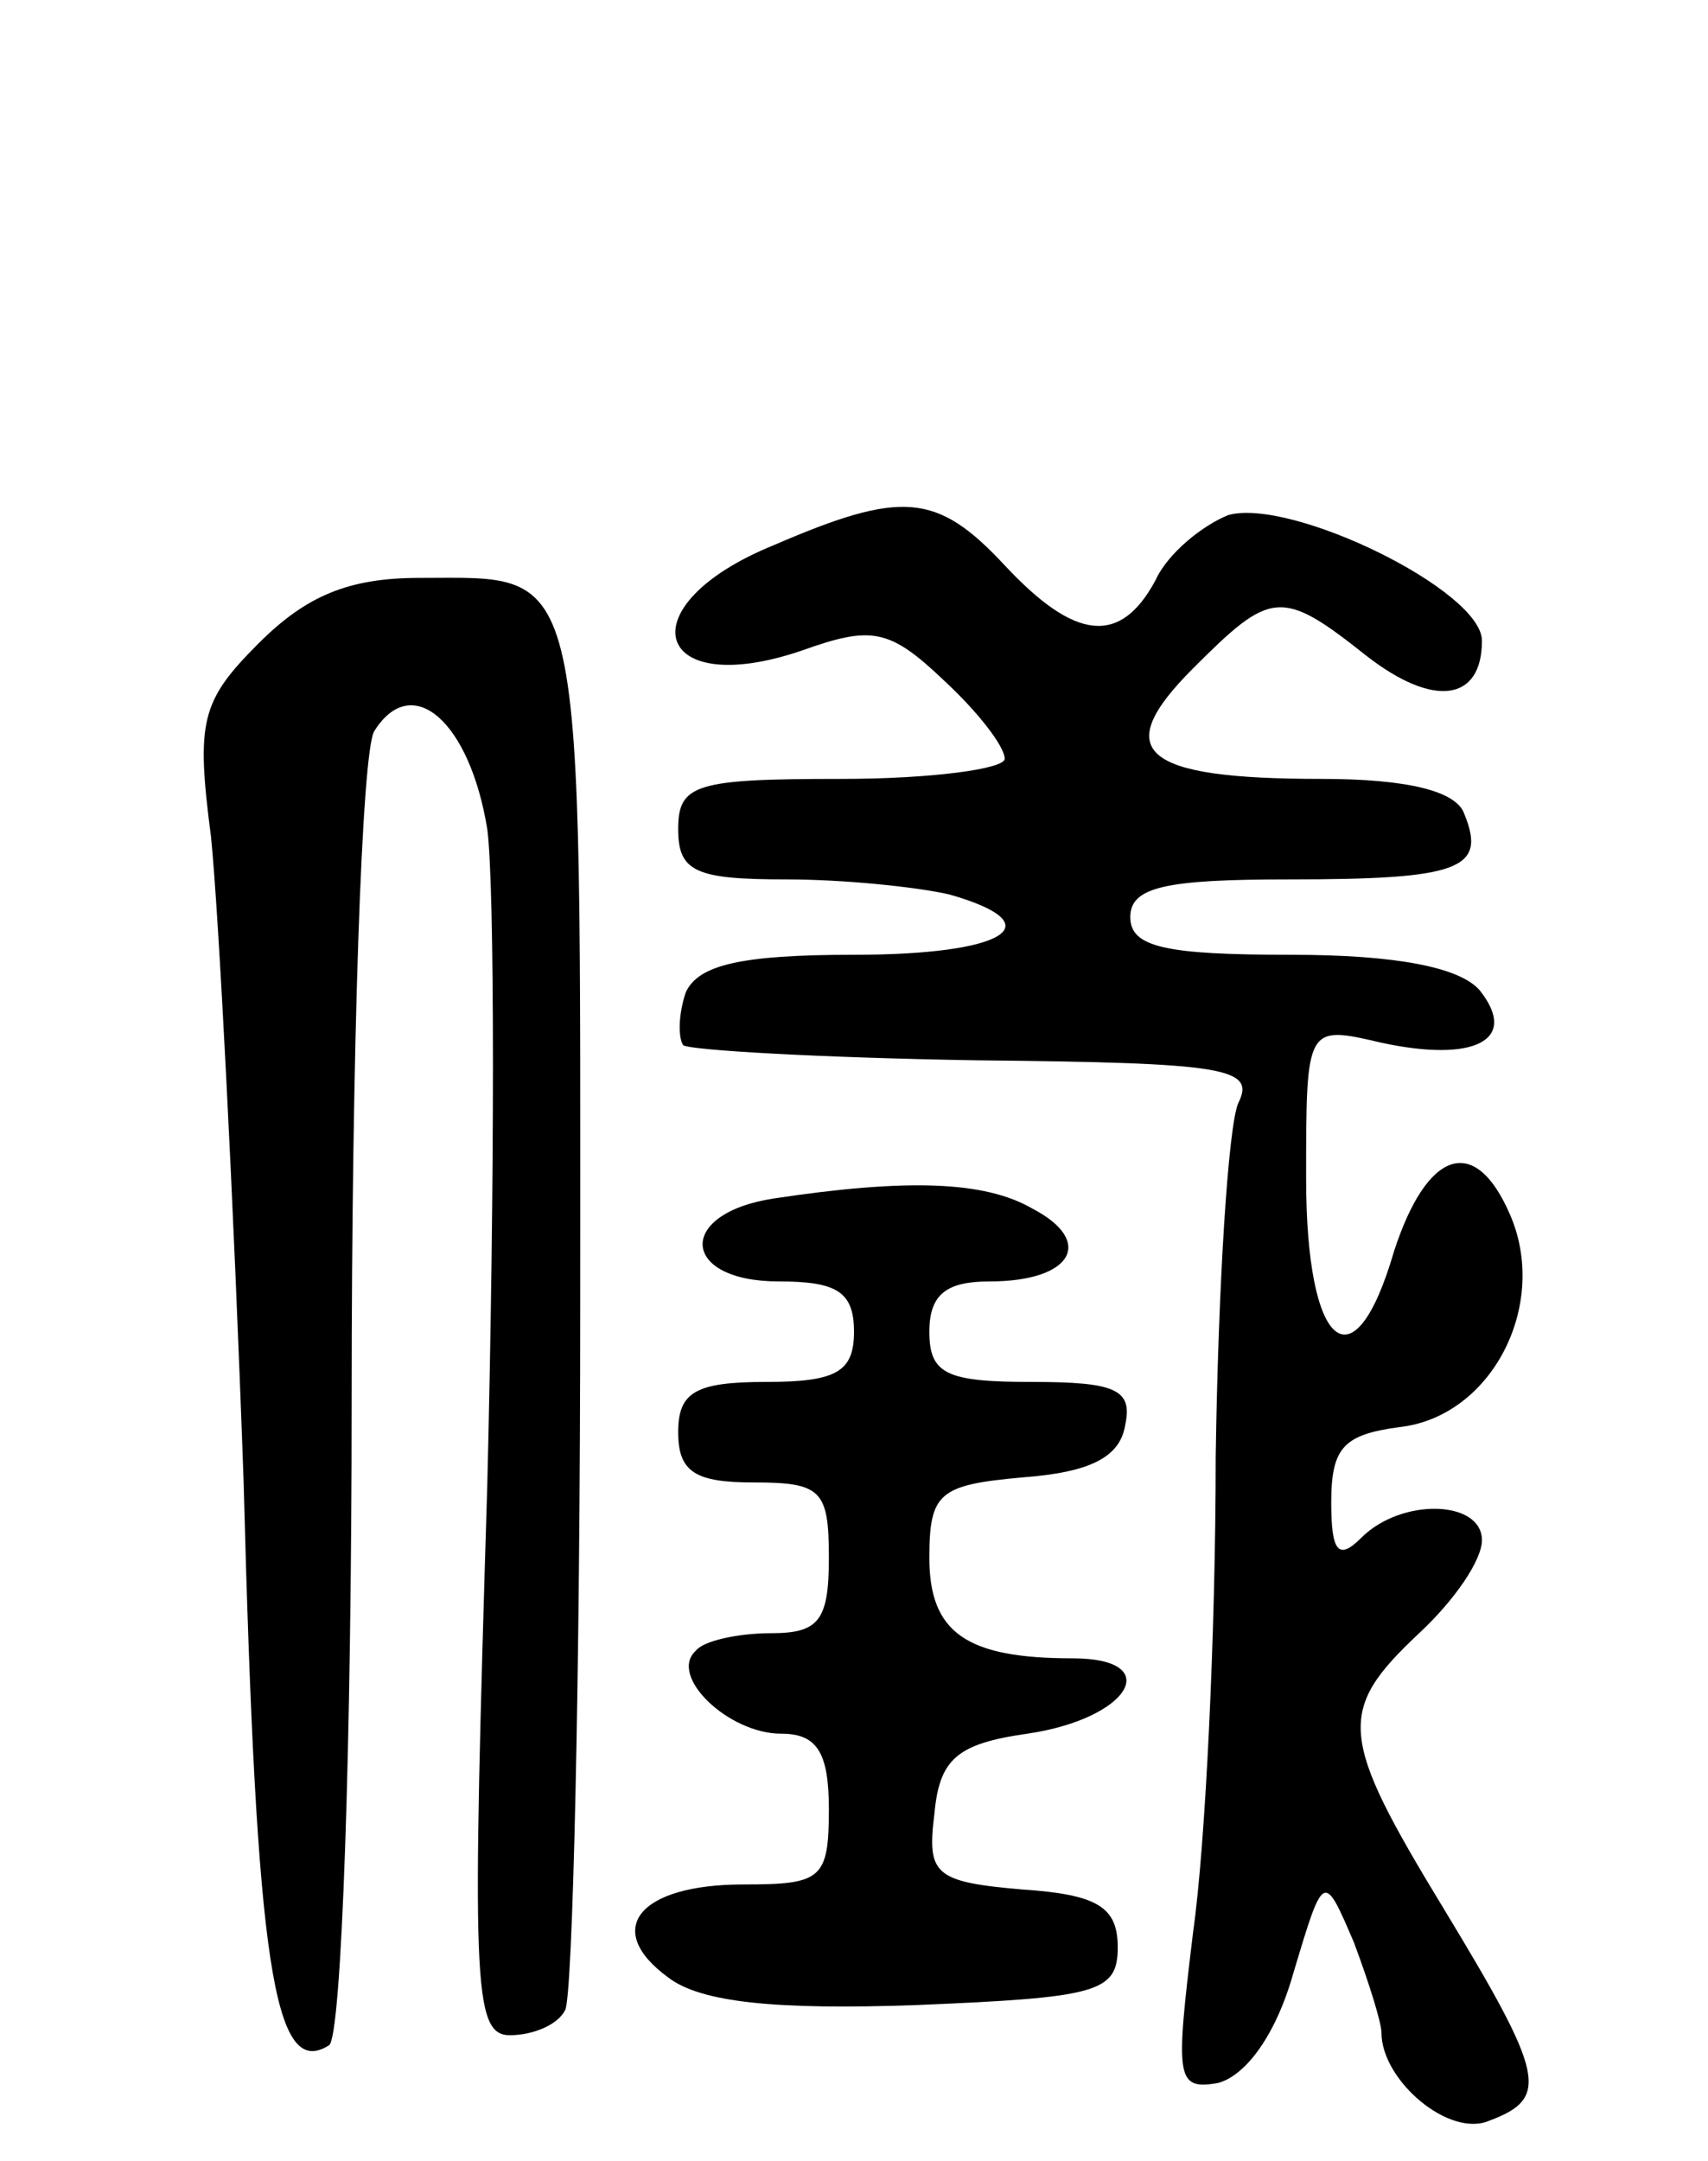
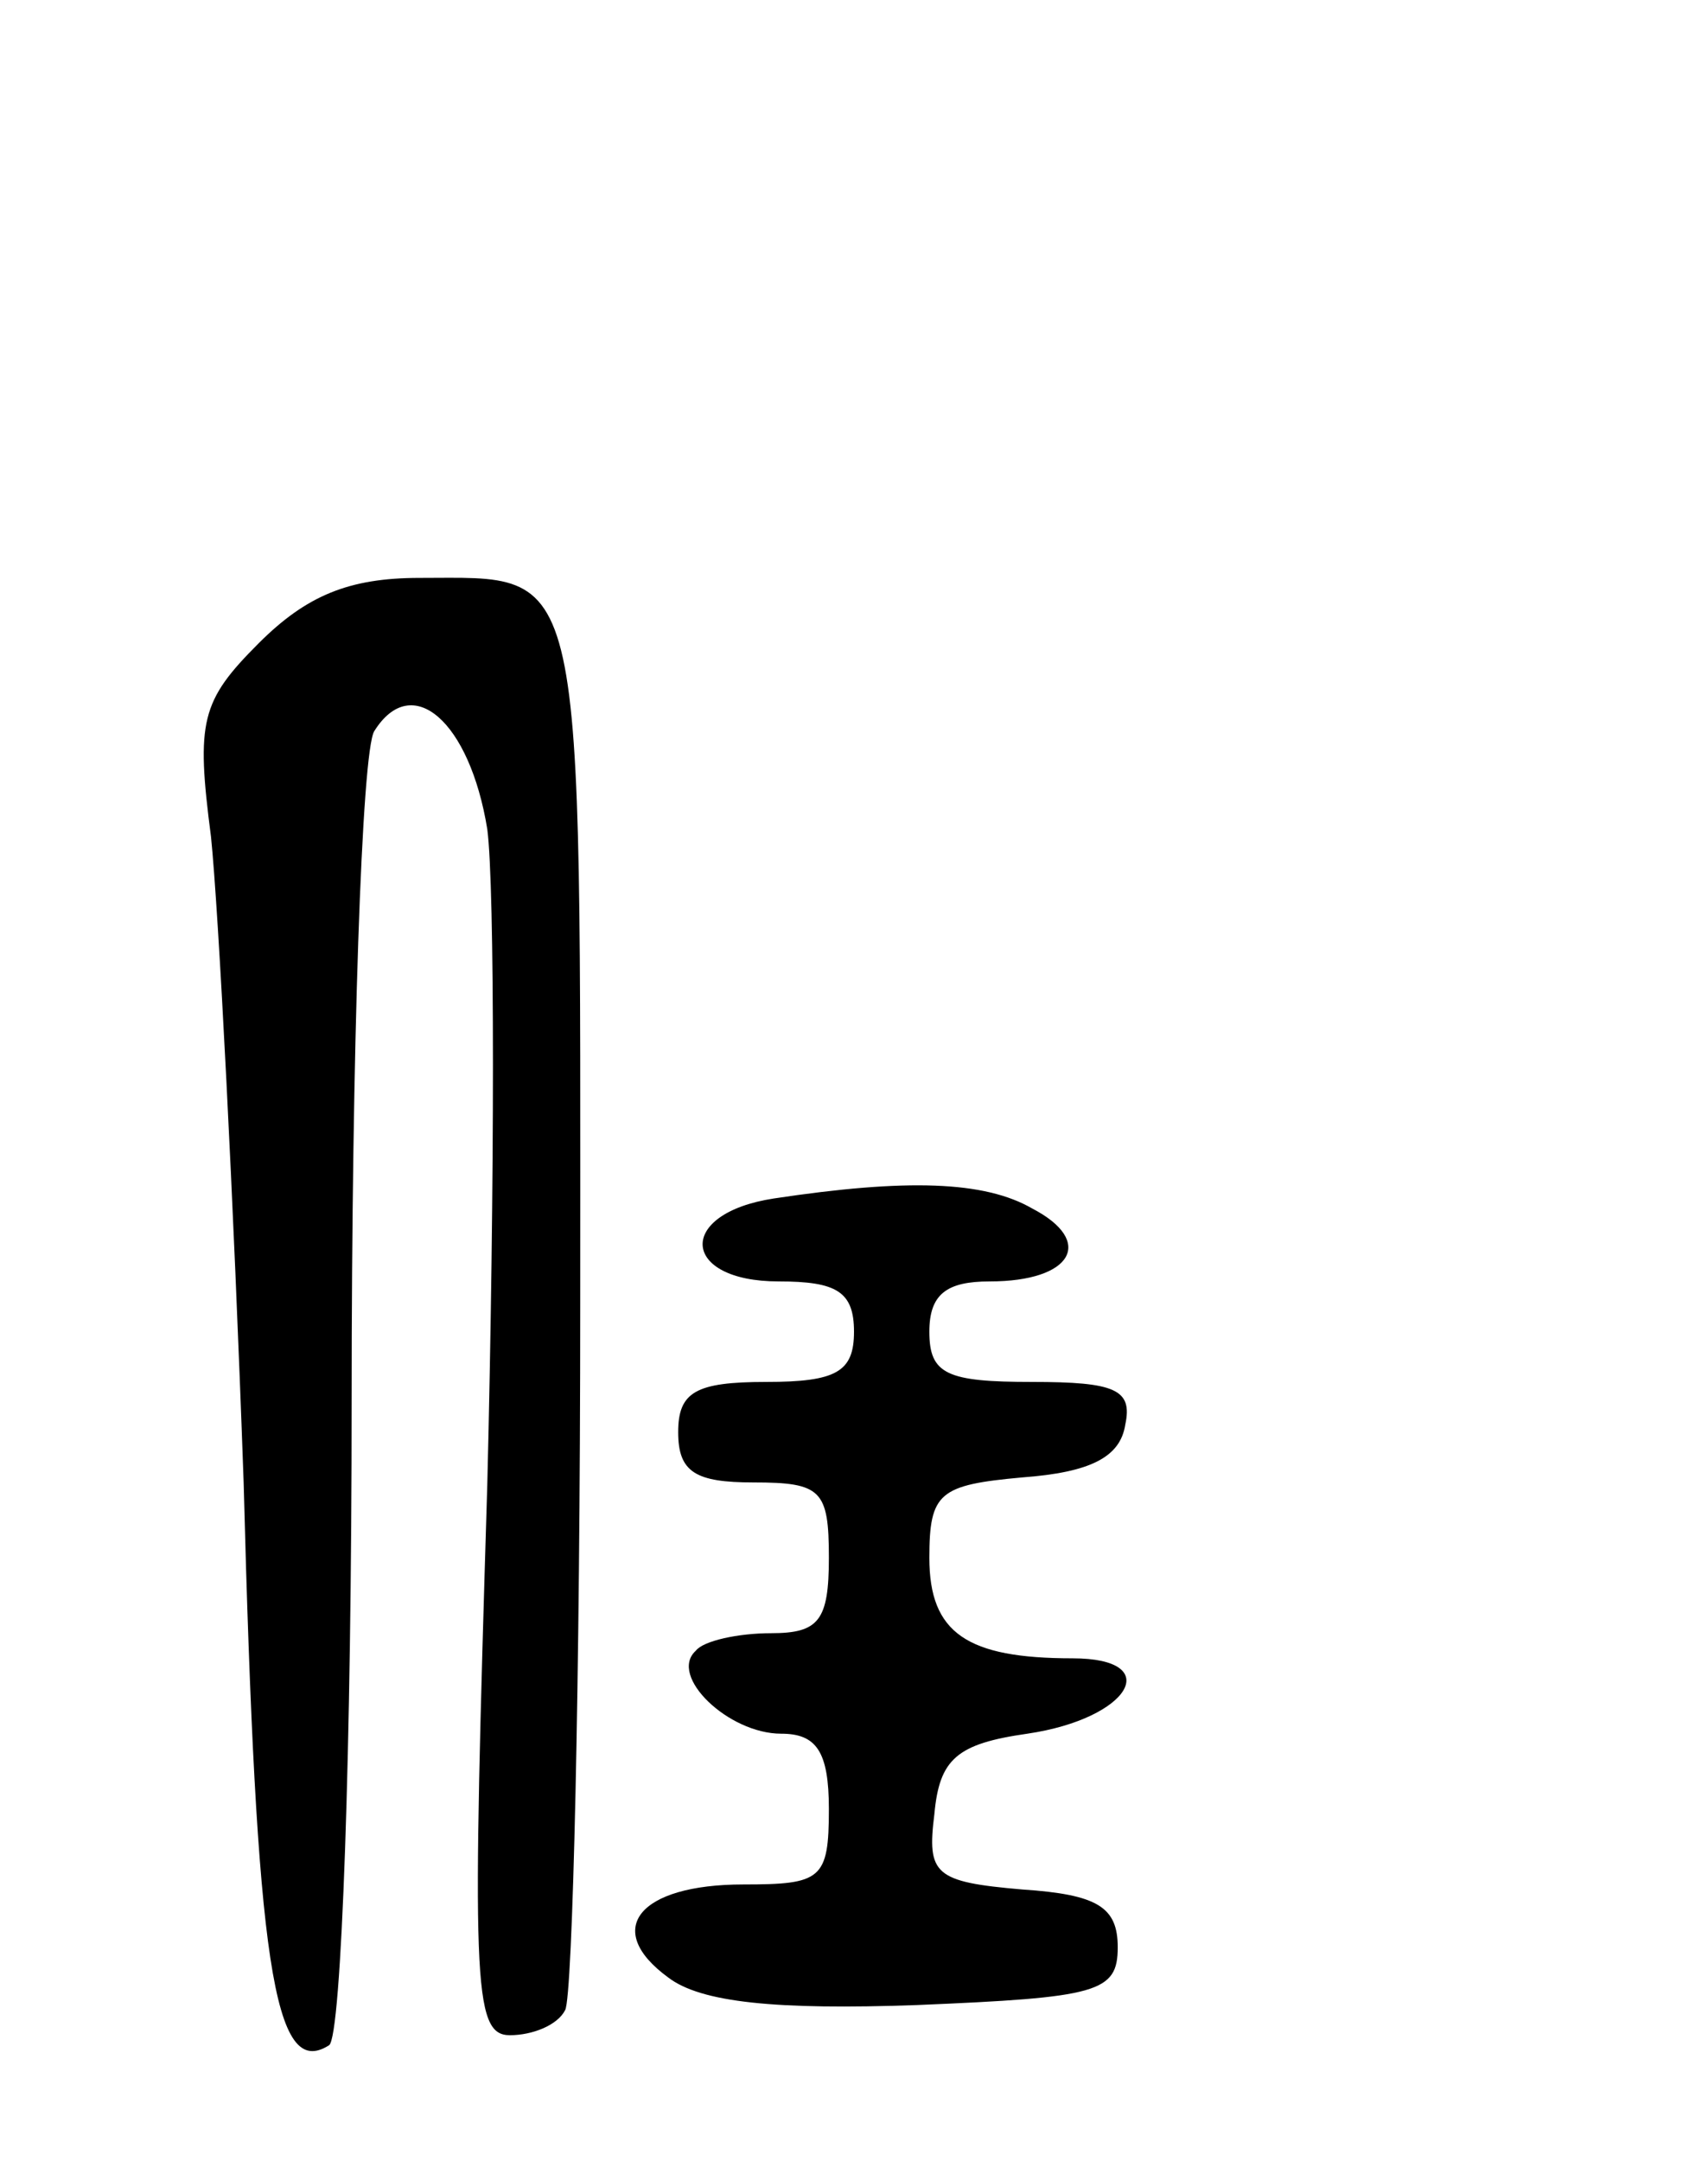
<svg xmlns="http://www.w3.org/2000/svg" version="1.0" width="68" height="86" viewBox="0 0 68 86">
  <g transform="translate(0,86) scale(0.1,-0.1)">
-     <path d="M308 643 c-59 -24 -48 -62 11 -42 28 10 35 9 57 -12 13 -12 24 -26 24 -31 0 -4 -29 -8 -65 -8 -58 0 -65 -2 -65 -20 0 -17 7 -20 43 -20 23 0 52 -3 65 -6 42 -12 22 -24 -38 -24 -45 0 -62 -4 -67 -15 -3 -9 -3 -18 -1 -21 3 -2 55 -5 117 -6 99 -1 111 -3 104 -17 -4 -9 -8 -72 -9 -141 0 -69 -4 -154 -9 -189 -7 -58 -7 -63 10 -60 11 3 23 19 30 44 12 40 12 40 24 12 6 -16 11 -32 11 -36 0 -19 27 -42 43 -35 24 9 22 18 -18 84 -42 69 -43 79 -10 110 14 13 25 29 25 37 0 16 -32 17 -48 1 -9 -9 -12 -6 -12 14 0 22 5 27 27 30 37 4 60 49 44 85 -14 32 -33 25 -46 -15 -16 -55 -35 -39 -35 29 0 61 0 61 30 54 37 -8 55 1 39 21 -8 9 -33 14 -75 14 -50 0 -64 3 -64 15 0 12 14 15 63 15 68 0 79 4 70 26 -3 9 -22 14 -57 14 -72 0 -84 11 -51 44 31 31 35 32 69 5 27 -21 46 -18 46 6 0 20 -76 57 -101 50 -10 -4 -24 -15 -29 -26 -14 -26 -32 -24 -60 6 -27 29 -41 30 -92 8z" />
    <path d="M103 604 c-23 -23 -25 -31 -19 -77 3 -29 9 -144 13 -257 5 -192 12 -238 34 -224 5 3 9 119 9 257 0 139 4 258 9 266 15 24 38 4 45 -39 3 -23 3 -140 0 -261 -6 -197 -6 -219 9 -219 9 0 19 4 22 10 3 5 6 132 6 281 0 300 3 289 -64 289 -28 0 -45 -7 -64 -26z" />
    <path d="M308 383 c-39 -6 -37 -33 2 -33 23 0 30 -4 30 -20 0 -16 -7 -20 -35 -20 -28 0 -35 -4 -35 -20 0 -16 7 -20 30 -20 27 0 30 -3 30 -30 0 -25 -4 -30 -23 -30 -13 0 -27 -3 -30 -7 -11 -10 13 -33 34 -33 14 0 19 -7 19 -30 0 -28 -3 -30 -34 -30 -42 0 -56 -18 -30 -37 13 -10 43 -13 99 -11 72 3 80 5 80 23 0 16 -8 21 -38 23 -35 3 -38 6 -35 30 2 22 9 28 37 32 41 6 55 30 18 30 -42 0 -57 10 -57 40 0 26 4 29 37 32 27 2 39 8 41 21 3 14 -4 17 -37 17 -34 0 -41 3 -41 20 0 15 7 20 24 20 33 0 42 16 17 29 -19 11 -50 12 -103 4z" />
  </g>
</svg>